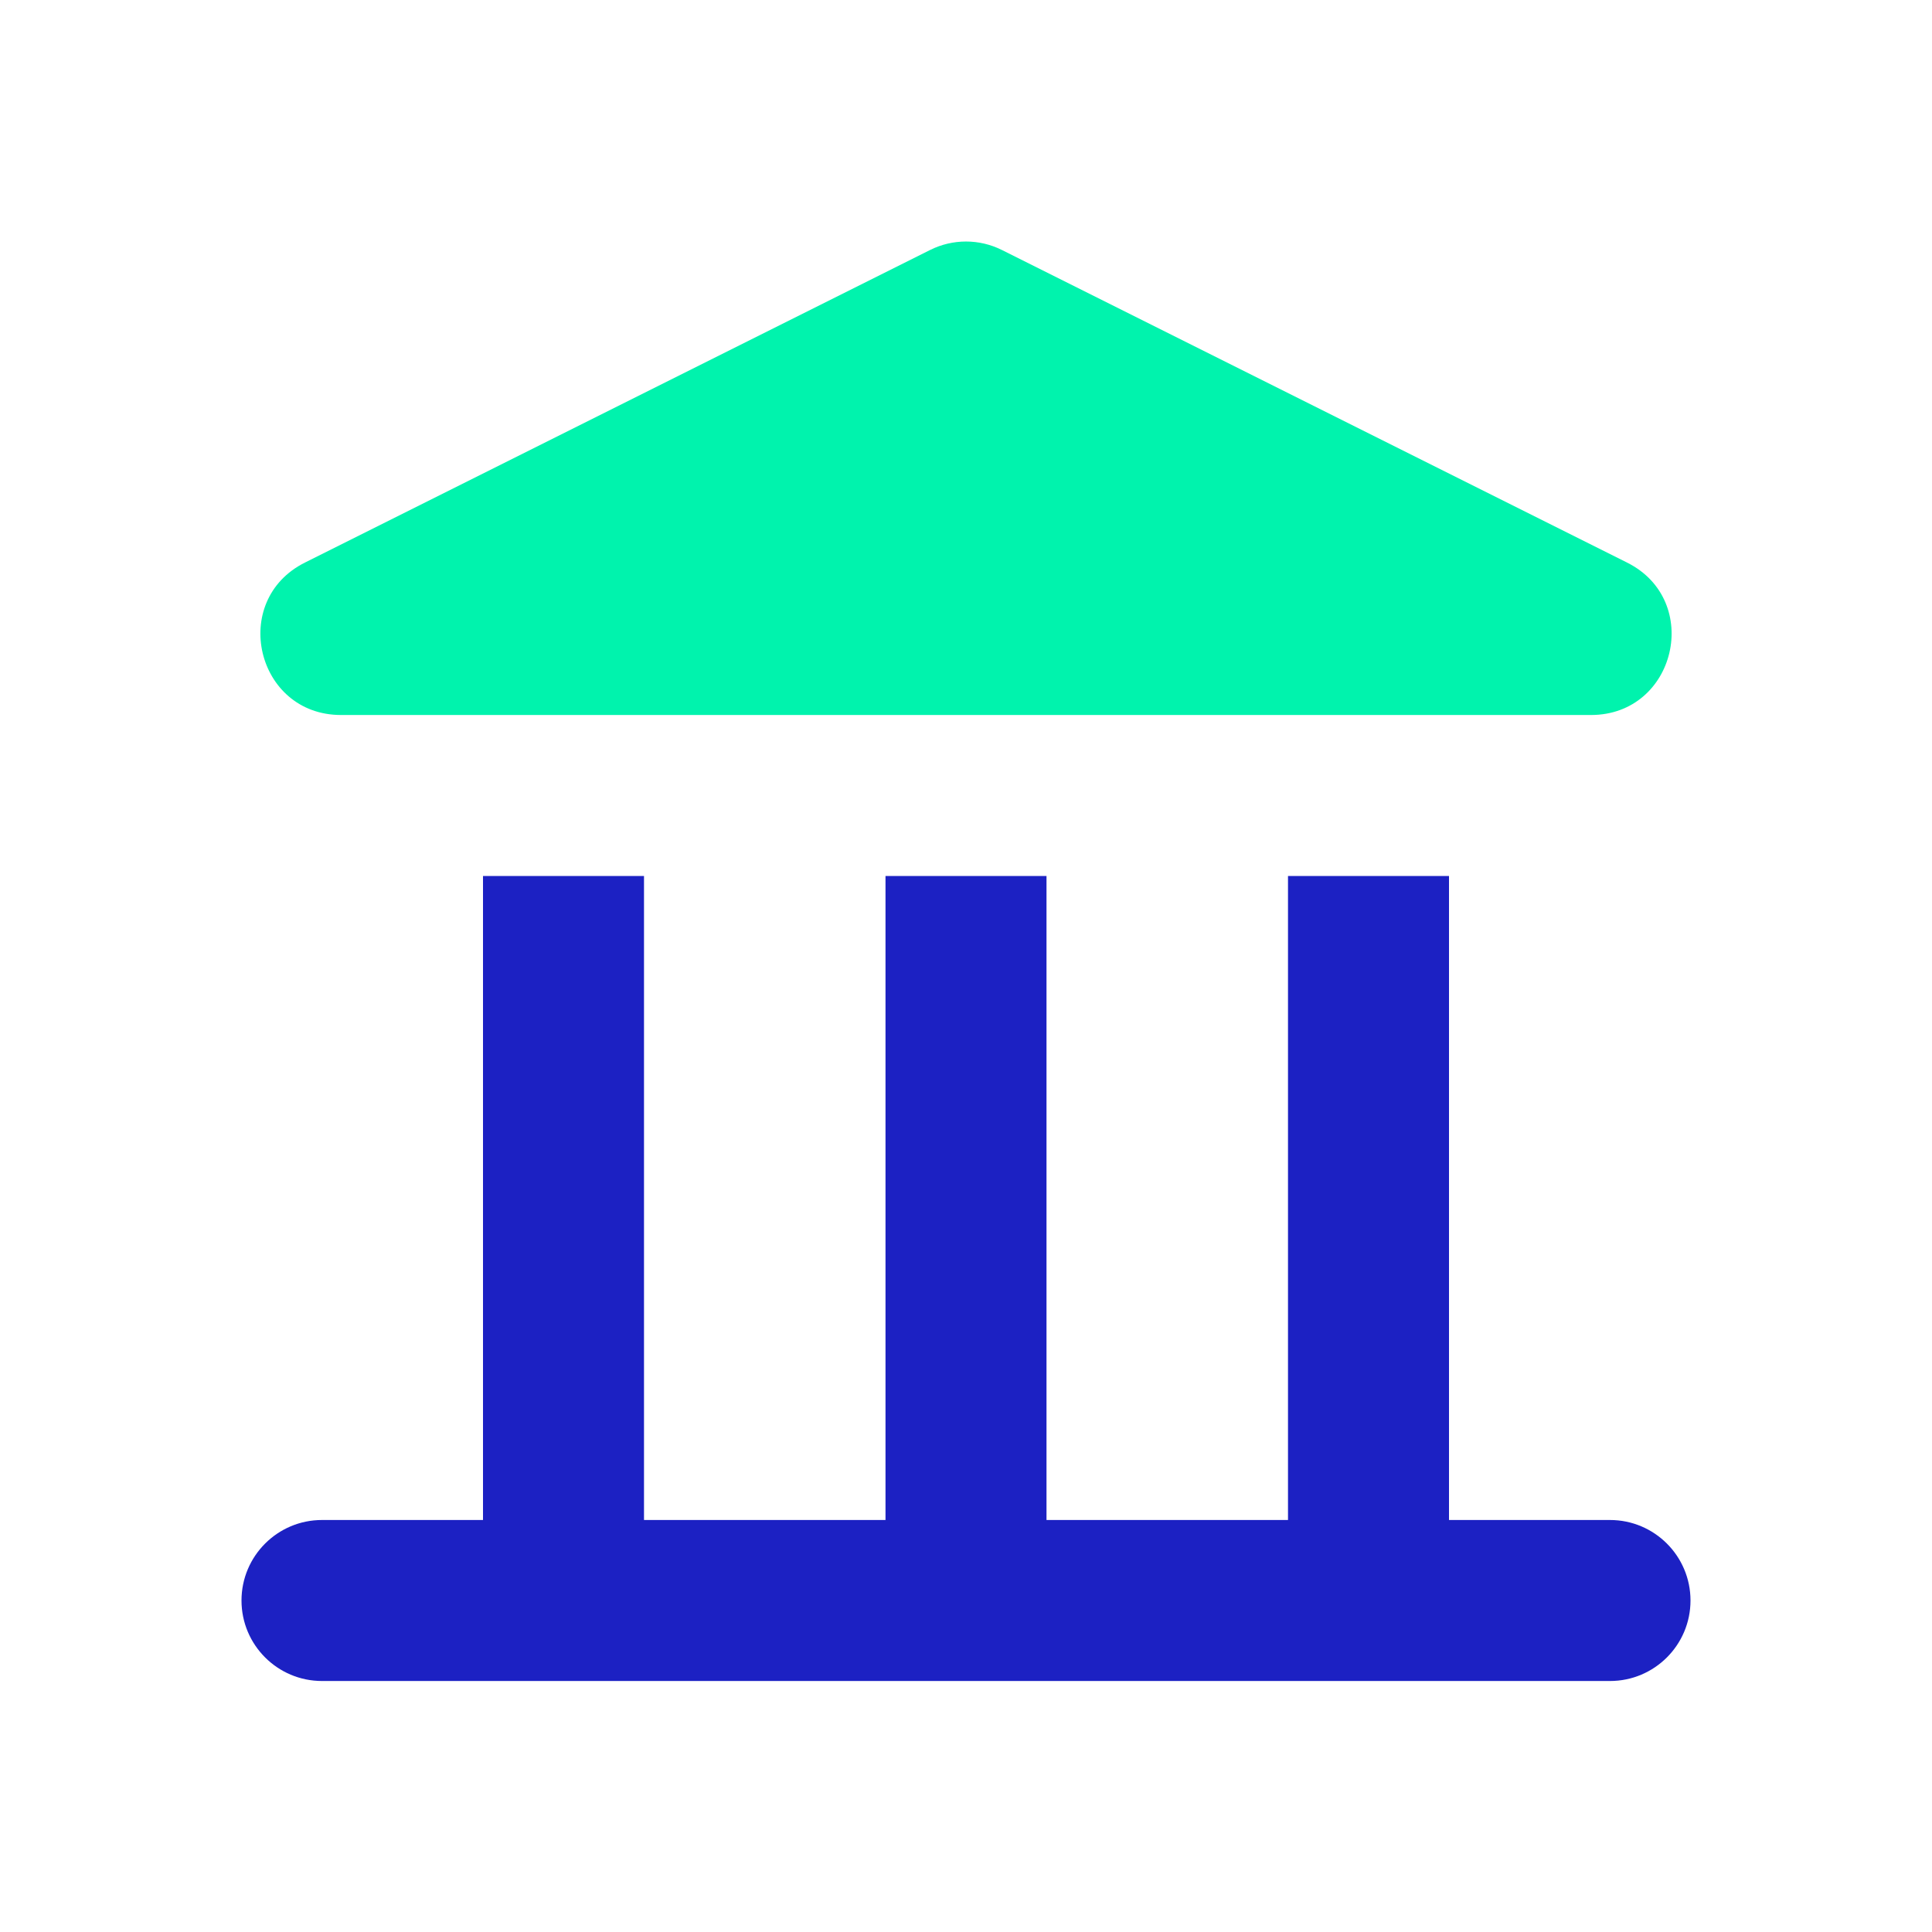
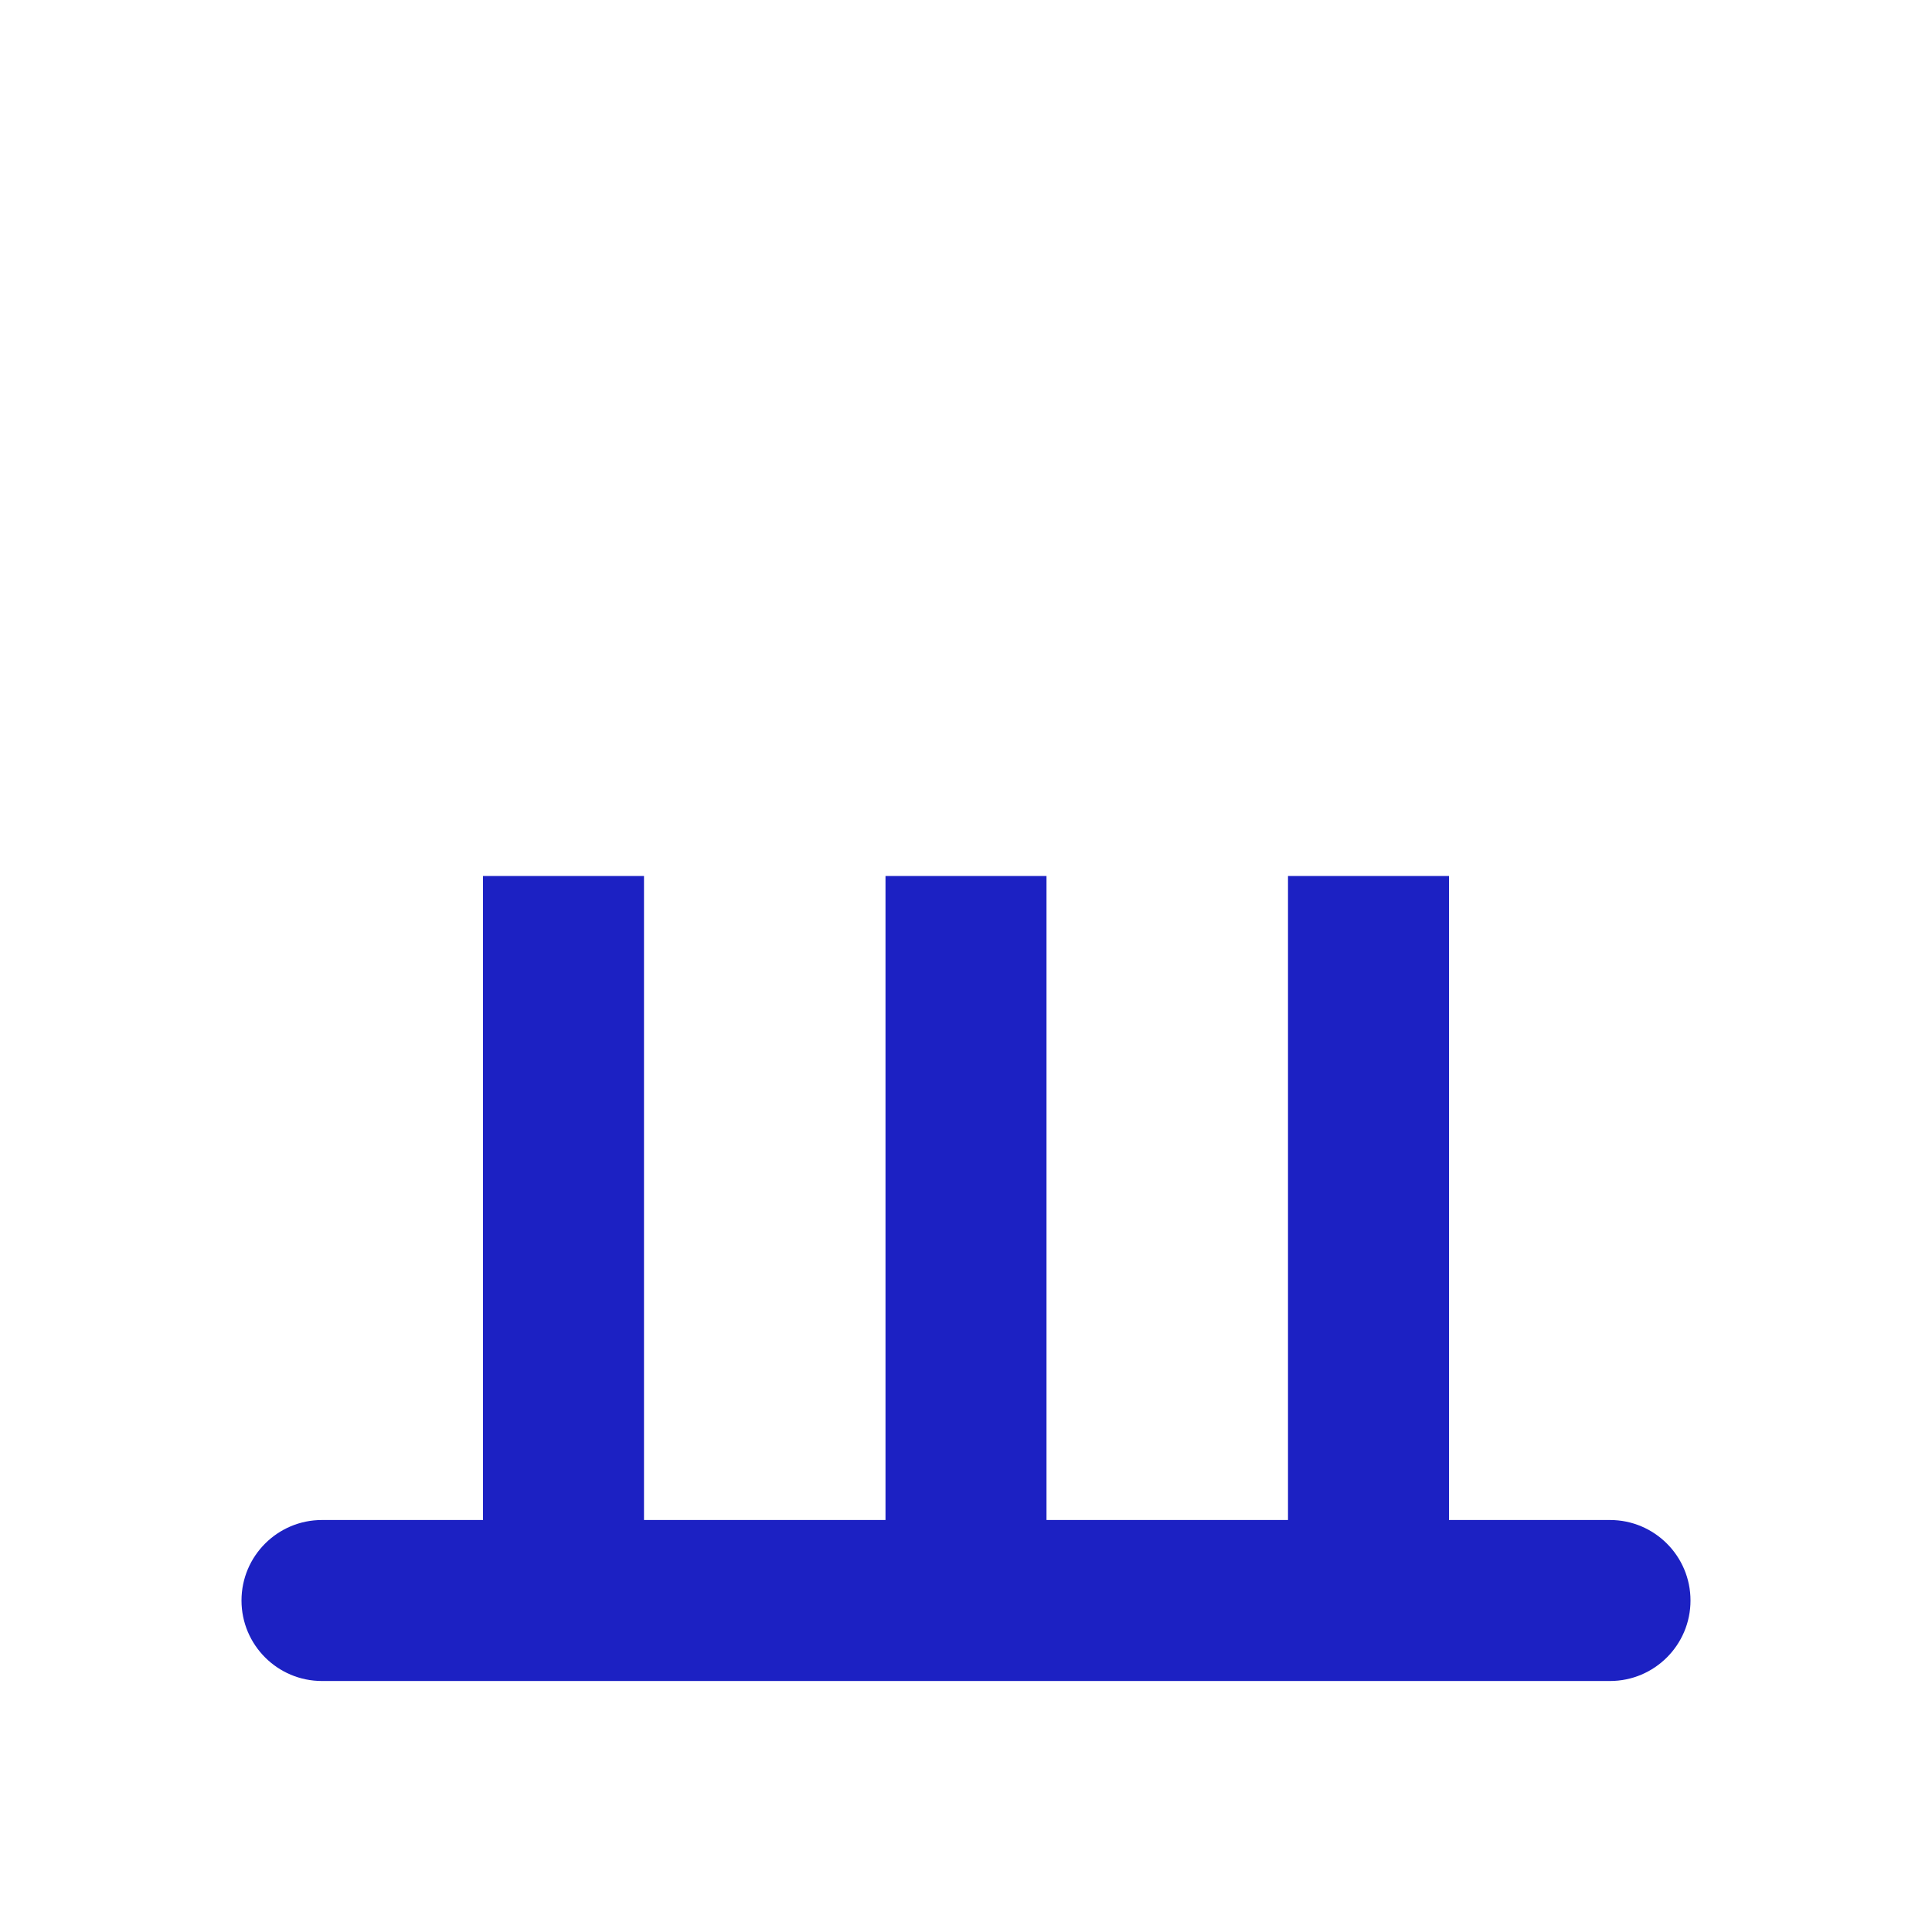
<svg xmlns="http://www.w3.org/2000/svg" width="24" height="24" viewBox="0 0 24 24" fill="none">
-   <path d="M3.789 6.988L11.553 3.106C11.834 2.965 12.166 2.965 12.447 3.106L20.211 6.988C21.155 7.459 20.819 8.882 19.764 8.882H4.236C3.181 8.882 2.845 7.459 3.789 6.988Z" fill="#00F3AD" />
  <path d="M6 18.882V10.882H8V18.882H11V10.882H13V18.882H16V10.882H18V18.882H20C20.552 18.882 21 19.33 21 19.882C21 20.434 20.552 20.882 20 20.882H4C3.448 20.882 3 20.434 3 19.882C3 19.33 3.448 18.882 4 18.882H6Z" fill="#1C21C3" />
</svg>